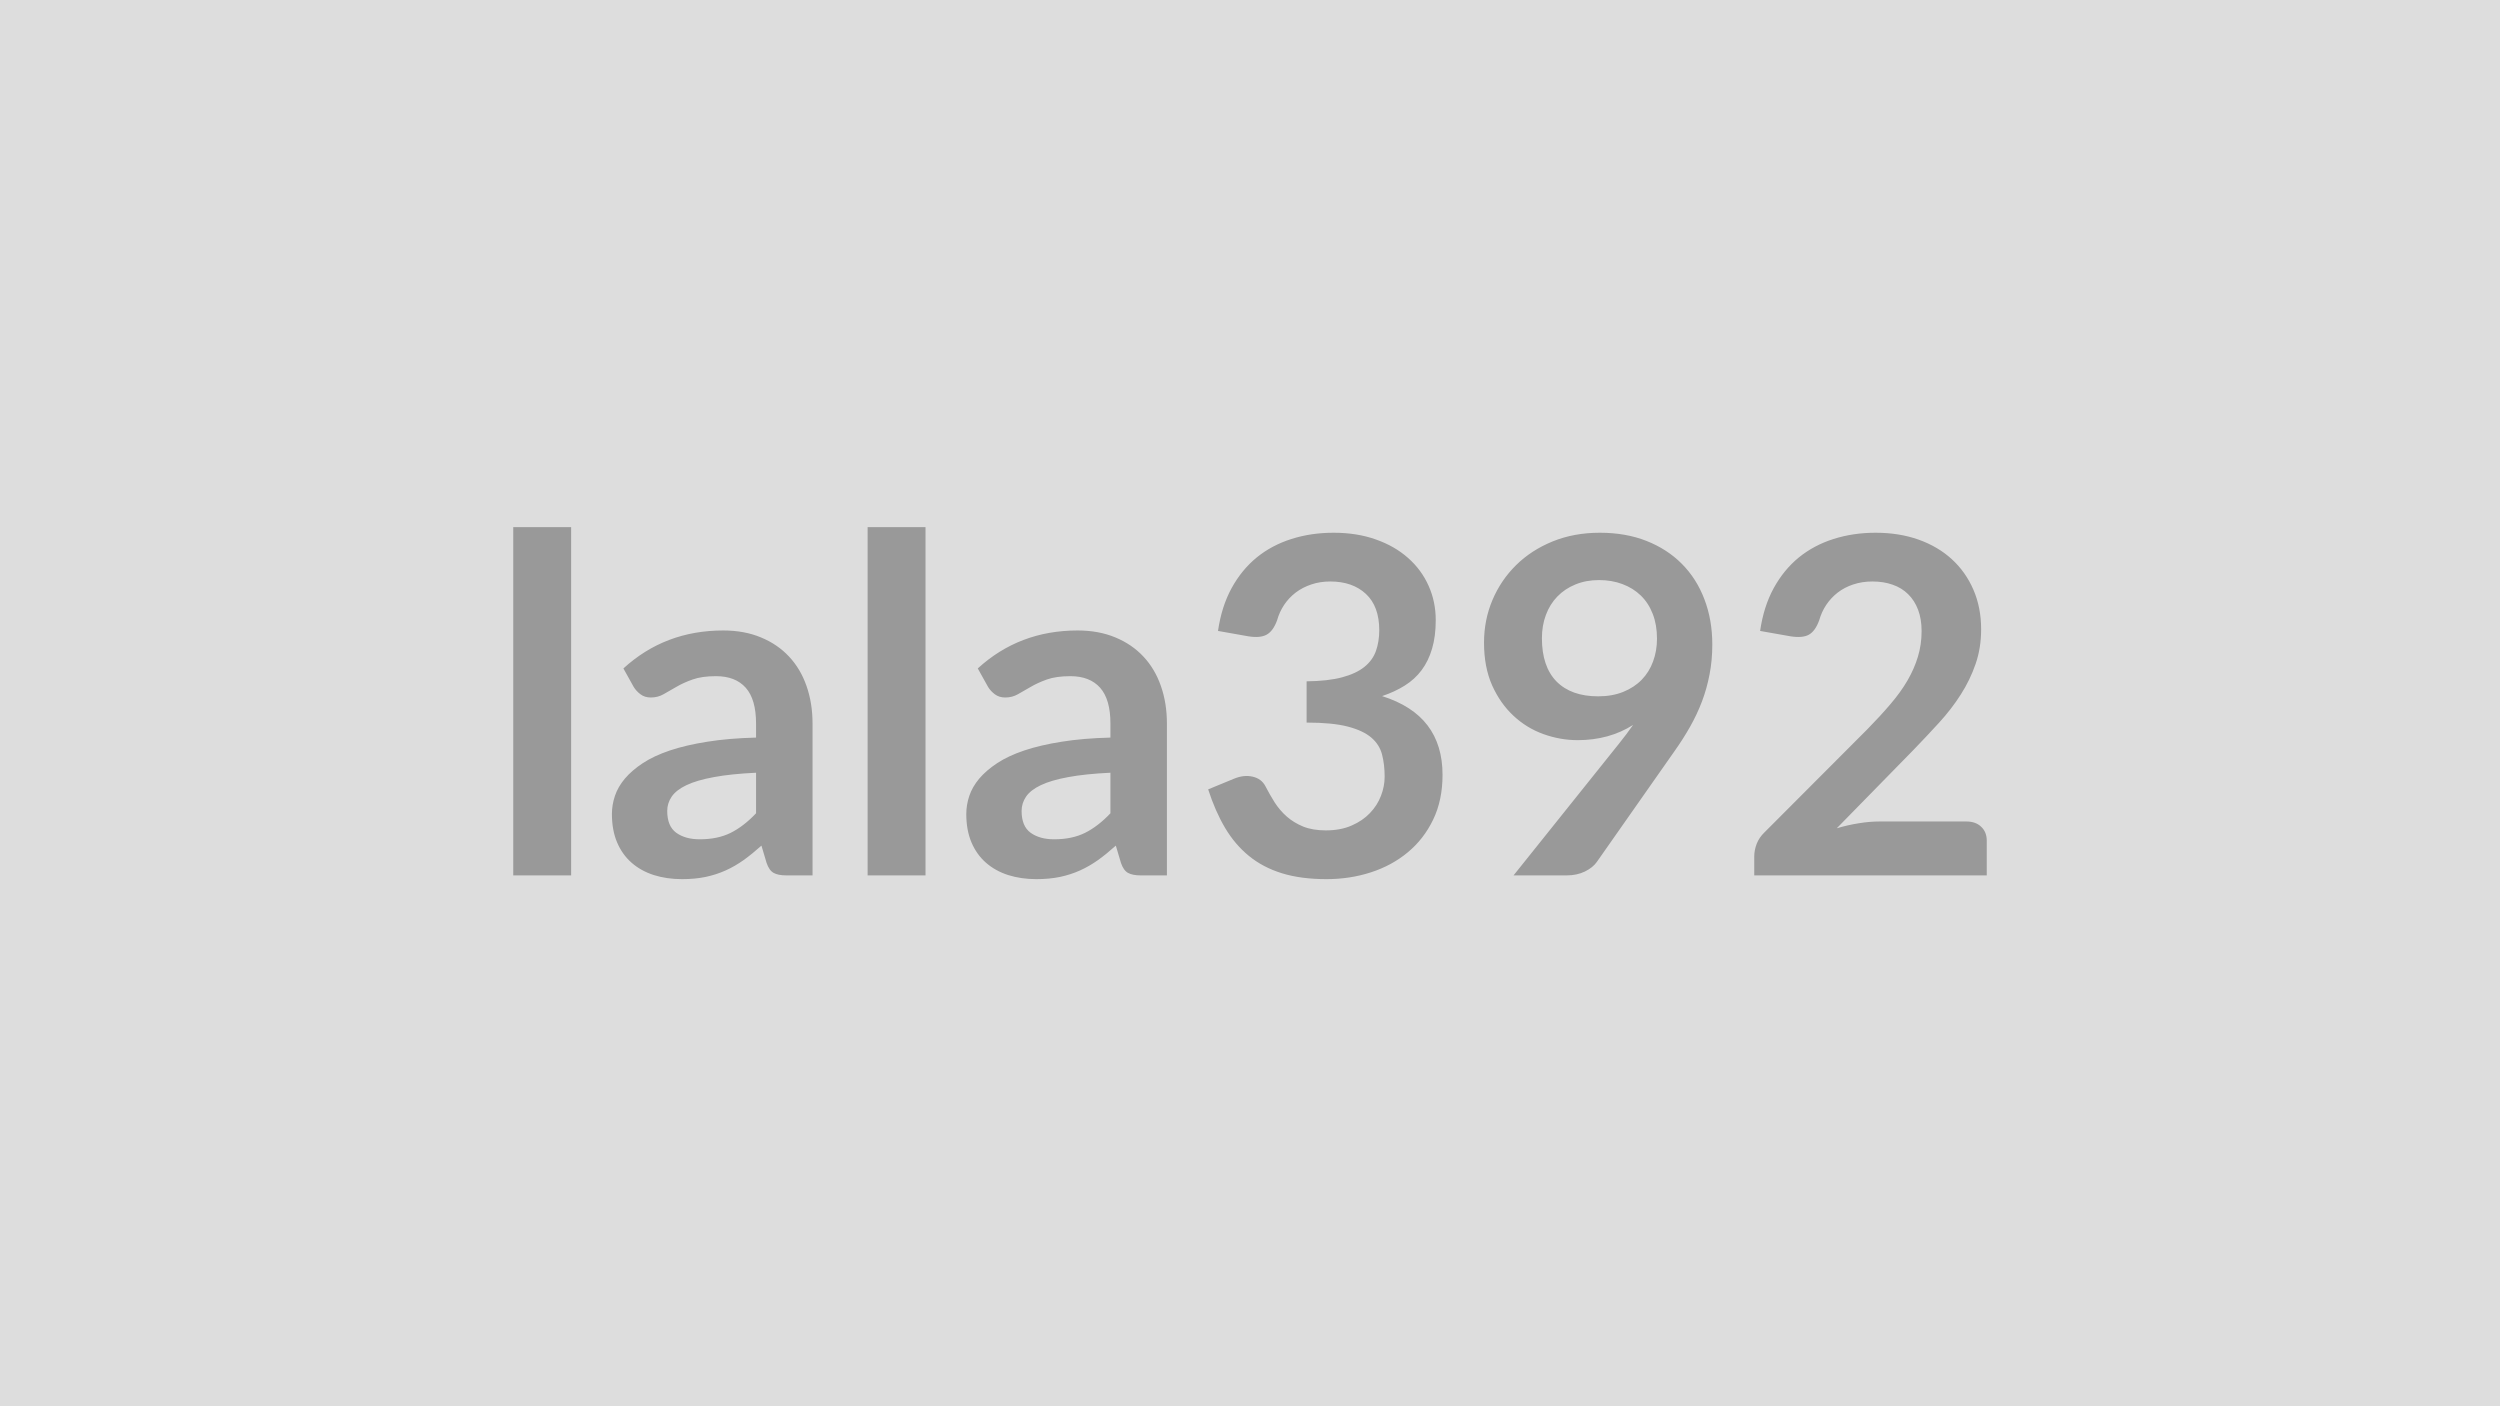
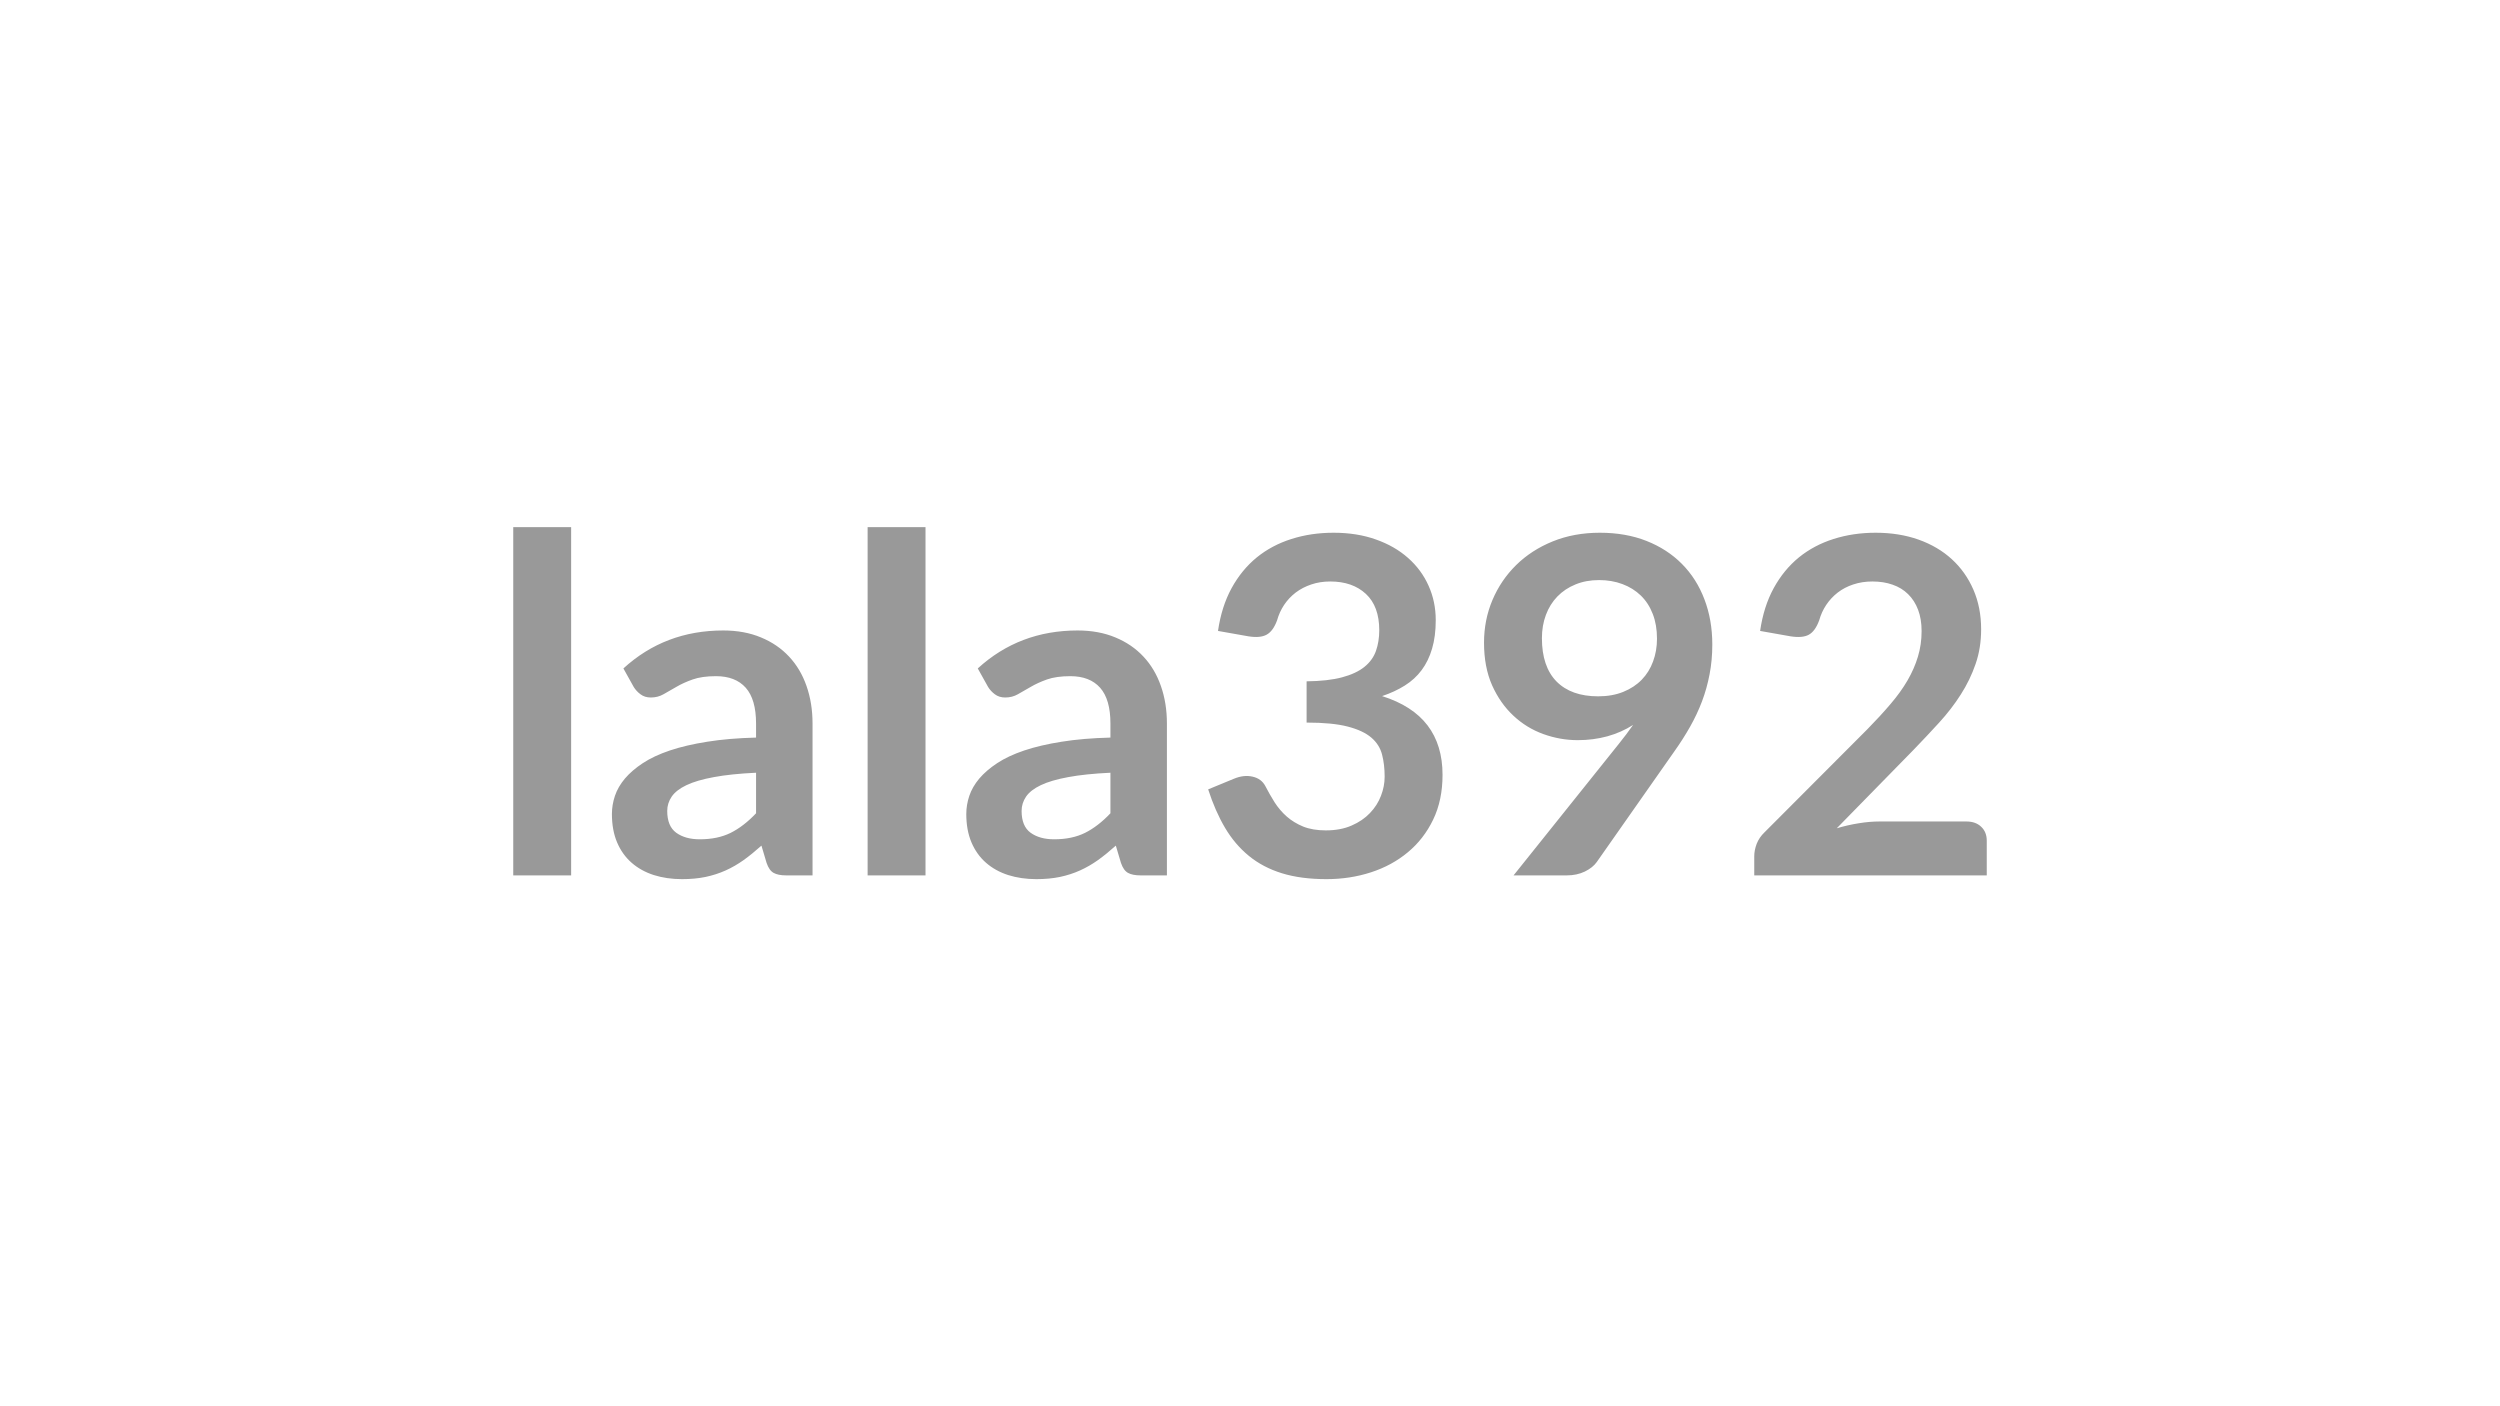
<svg xmlns="http://www.w3.org/2000/svg" width="320" height="180" viewBox="0 0 320 180">
-   <rect width="100%" height="100%" fill="#DDDDDD" />
  <path fill="#999999" d="M65.695 67.47h7.41v44.58h-7.41zm31.08 36.63v-5.19q-3.21.15-5.4.56-2.19.4-3.51 1.03t-1.89 1.47-.57 1.83q0 1.95 1.15 2.79 1.16.84 3.02.84 2.28 0 3.94-.82 1.67-.83 3.26-2.51m-15.66-16.17-1.32-2.37q5.31-4.86 12.78-4.86 2.7 0 4.83.89 2.13.88 3.6 2.46 1.47 1.57 2.23 3.76.77 2.19.77 4.8v19.44h-3.36q-1.05 0-1.62-.32-.57-.31-.9-1.27l-.66-2.22q-1.17 1.05-2.28 1.85-1.11.79-2.31 1.33t-2.57.83q-1.36.28-3.01.28-1.95 0-3.6-.52-1.65-.53-2.85-1.58t-1.86-2.61-.66-3.63q0-1.17.39-2.33.39-1.15 1.27-2.2.89-1.05 2.3-1.98t3.46-1.62q2.06-.69 4.79-1.12 2.73-.44 6.24-.53v-1.8q0-3.09-1.32-4.58-1.32-1.48-3.81-1.48-1.8 0-2.98.42-1.19.42-2.09.95-.9.52-1.64.94-.73.42-1.63.42-.78 0-1.32-.41-.54-.4-.87-.94m29.94-20.46h7.41v44.58h-7.41zm31.08 36.63v-5.19q-3.21.15-5.4.56-2.19.4-3.51 1.03t-1.89 1.47-.57 1.83q0 1.95 1.15 2.79 1.16.84 3.02.84 2.28 0 3.94-.82 1.67-.83 3.26-2.51m-15.66-16.17-1.32-2.37q5.31-4.86 12.78-4.86 2.7 0 4.83.89 2.13.88 3.6 2.46 1.47 1.57 2.23 3.76.77 2.19.77 4.8v19.44h-3.36q-1.05 0-1.62-.32-.57-.31-.9-1.27l-.66-2.22q-1.17 1.05-2.28 1.85-1.11.79-2.31 1.33t-2.57.83q-1.36.28-3.01.28-1.95 0-3.6-.52-1.65-.53-2.85-1.58t-1.86-2.61-.66-3.63q0-1.17.39-2.33.39-1.15 1.27-2.2.89-1.05 2.3-1.98t3.46-1.62q2.06-.69 4.79-1.12 2.73-.44 6.24-.53v-1.8q0-3.09-1.32-4.58-1.32-1.48-3.81-1.48-1.8 0-2.99.42-1.18.42-2.08.95-.9.52-1.64.94-.73.42-1.63.42-.78 0-1.32-.41-.54-.4-.87-.94m33.33-6.48-3.9-.69q.45-3.12 1.74-5.48 1.29-2.35 3.22-3.93 1.94-1.57 4.44-2.36 2.51-.8 5.39-.8 3 0 5.41.86 2.42.85 4.13 2.37 1.71 1.51 2.62 3.55.92 2.04.92 4.41 0 2.07-.47 3.65-.46 1.57-1.33 2.74t-2.16 1.98-2.91 1.35q3.9 1.23 5.82 3.75t1.92 6.33q0 3.24-1.2 5.73t-3.24 4.18q-2.04 1.7-4.73 2.57-2.68.87-5.68.87-3.27 0-5.7-.75t-4.23-2.22-3.06-3.6-2.16-4.92l3.27-1.35q1.29-.54 2.41-.28 1.13.25 1.64 1.21.54 1.05 1.18 2.07.65 1.02 1.55 1.82.9.79 2.11 1.29 1.22.49 2.9.49 1.89 0 3.3-.62 1.41-.61 2.35-1.6.95-.99 1.41-2.21.47-1.21.47-2.44 0-1.56-.33-2.83-.33-1.28-1.38-2.18t-3.02-1.41q-1.96-.51-5.26-.51v-5.28q2.73-.03 4.53-.51t2.86-1.33q1.07-.86 1.49-2.06t.42-2.64q0-3.06-1.71-4.65t-4.56-1.59q-1.32 0-2.43.38-1.11.37-2 1.04-.88.68-1.48 1.58t-.9 1.98q-.51 1.38-1.34 1.83-.82.45-2.32.21m37.56.24q0 3.63 1.87 5.54 1.88 1.9 5.33 1.9 1.8 0 3.21-.57t2.37-1.56 1.45-2.34q.5-1.35.5-2.91 0-1.77-.54-3.16-.54-1.4-1.53-2.36t-2.36-1.47q-1.36-.51-2.98-.51-1.68 0-3.03.56-1.35.55-2.31 1.54t-1.47 2.36q-.51 1.36-.51 2.98m-3.63 30.36 13.47-16.83q.51-.63.96-1.23t.87-1.2q-1.5.96-3.3 1.46-1.8.49-3.78.49-2.25 0-4.41-.78t-3.84-2.36q-1.68-1.57-2.72-3.89-1.03-2.33-1.03-5.45 0-2.91 1.08-5.46t3.03-4.47 4.68-3.03 6.03-1.11q3.33 0 5.98 1.05 2.66 1.05 4.53 2.94 1.88 1.89 2.88 4.53 1.01 2.64 1.01 5.79 0 2.01-.35 3.81-.34 1.8-.97 3.47-.63 1.66-1.53 3.25t-2.01 3.15l-9.93 14.16q-.51.72-1.53 1.22-1.02.49-2.31.49zm46.83-6.9h11.13q1.2 0 1.9.68.71.67.71 1.78v4.44h-29.76v-2.46q0-.75.31-1.58.32-.82 1.01-1.48l13.17-13.2q1.65-1.68 2.95-3.21 1.31-1.53 2.18-3.03t1.33-3.04q.47-1.55.47-3.26 0-1.56-.45-2.74-.45-1.19-1.28-2-.82-.81-1.98-1.21-1.15-.41-2.59-.41-1.32 0-2.45.38-1.12.37-1.99 1.04-.87.68-1.47 1.58t-.9 1.98q-.51 1.38-1.32 1.83t-2.34.21l-3.9-.69q.45-3.12 1.74-5.48 1.29-2.35 3.22-3.93 1.94-1.57 4.44-2.36 2.51-.8 5.39-.8 3 0 5.49.88 2.49.89 4.26 2.51t2.76 3.9.99 5.07q0 2.4-.71 4.44-.7 2.04-1.89 3.9-1.18 1.86-2.77 3.6t-3.33 3.54l-9.78 9.99q1.41-.42 2.8-.64 1.4-.23 2.66-.23" />
</svg>